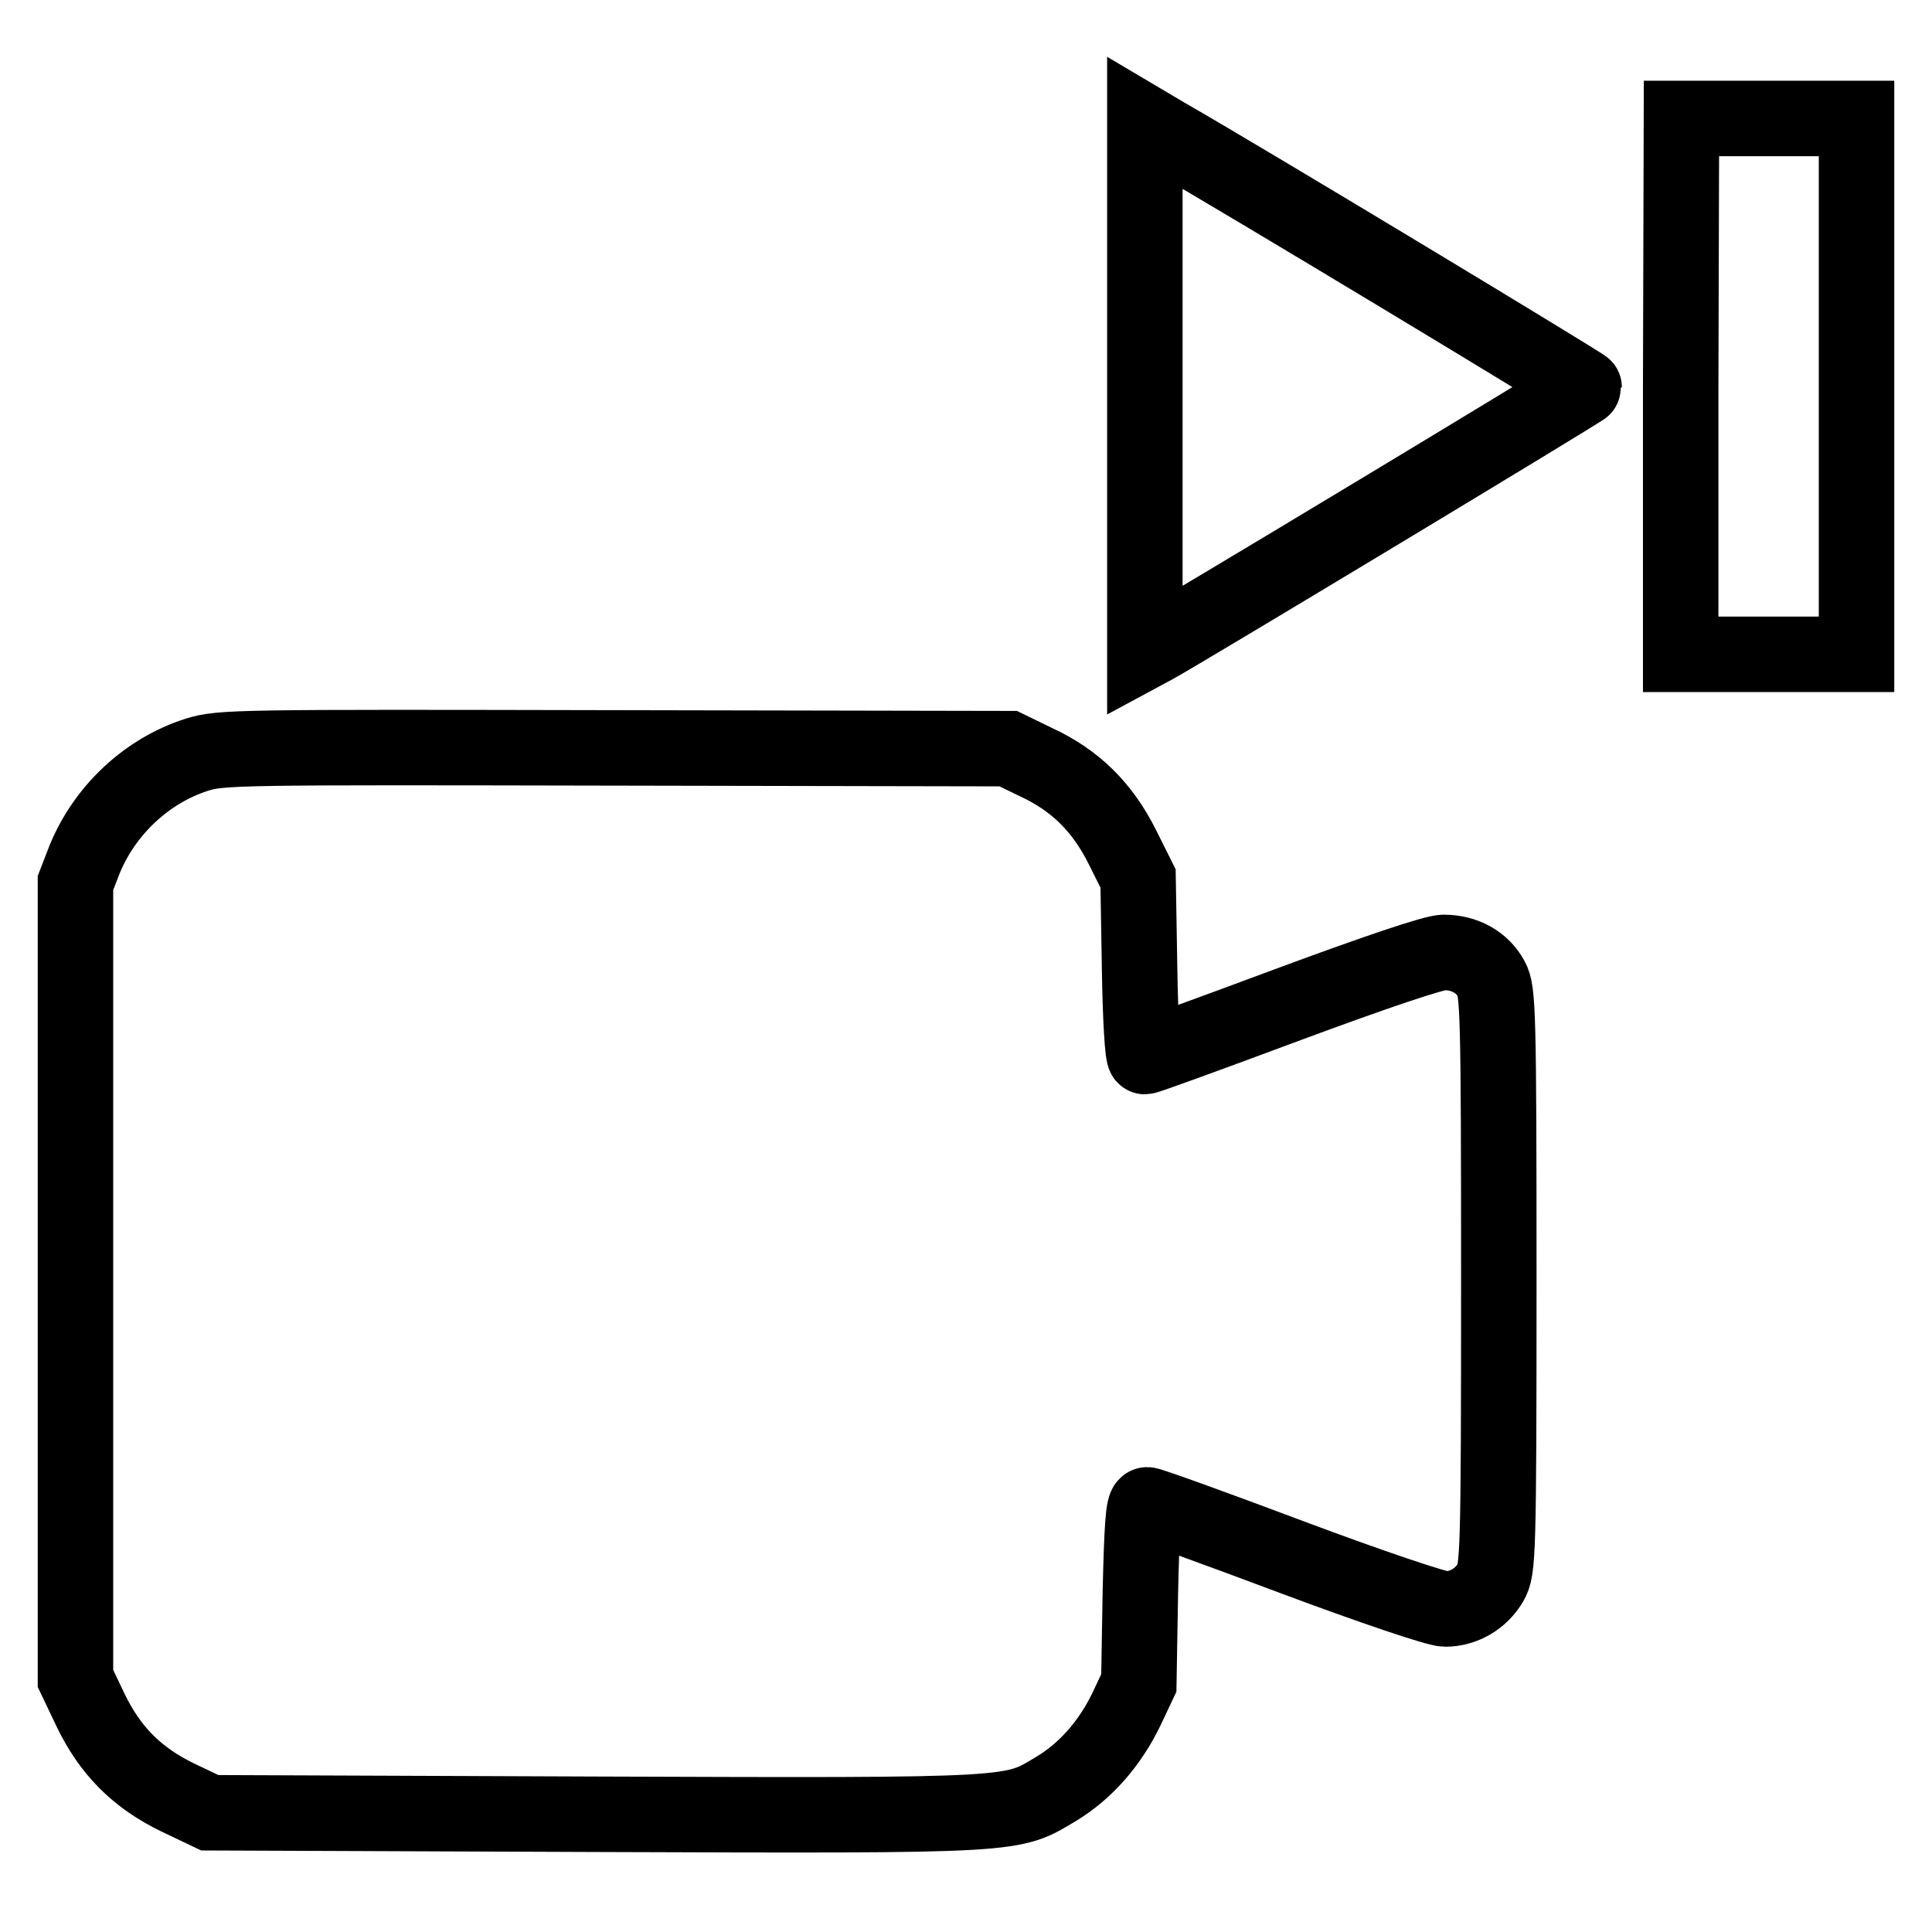
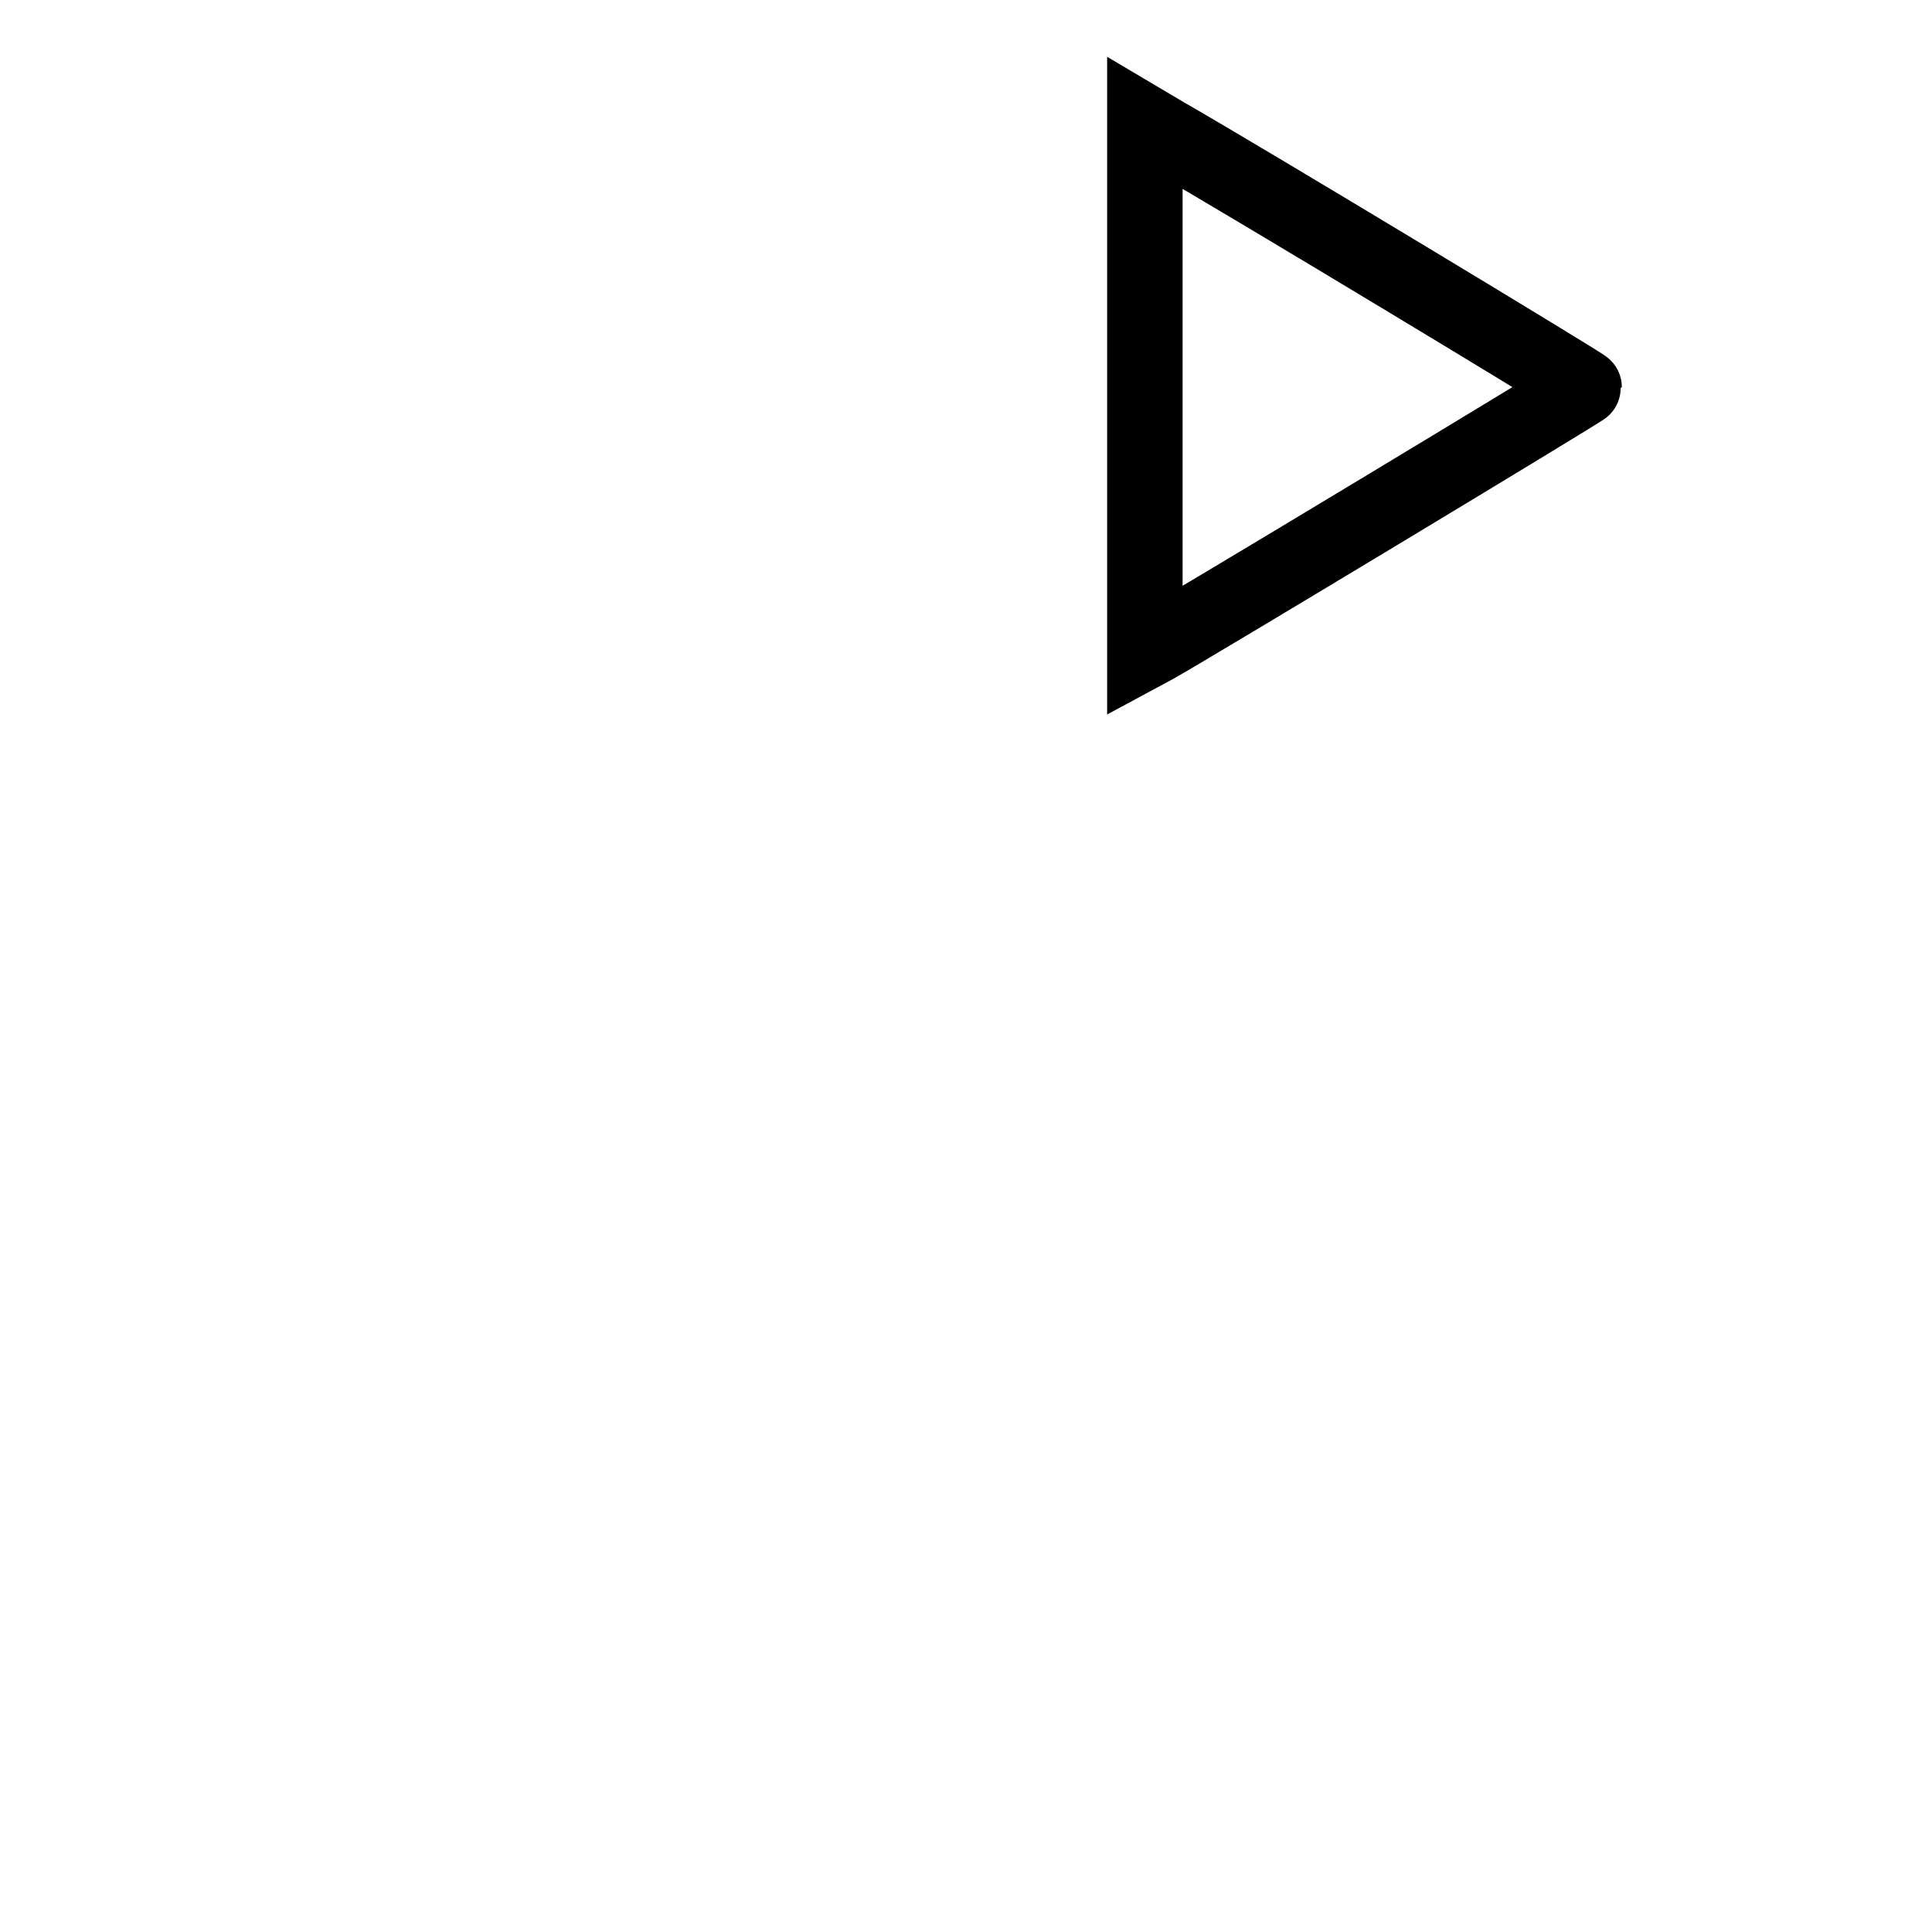
<svg xmlns="http://www.w3.org/2000/svg" version="1.1" x="0px" y="0px" viewBox="0 0 256 256" enable-background="new 0 0 256 256" xml:space="preserve">
  <g>
    <g>
      <g>
-         <path stroke-width="10" fill-opacity="0" stroke="#000000" d="M222.7,51.2v35.5h11.6H246V51.2V15.7h-11.6h-11.6L222.7,51.2L222.7,51.2z" />
        <path stroke-width="10" fill-opacity="0" stroke="#000000" d="M151.7,51.2v35.1l1.3-0.7c3.5-1.9,56.9-34.1,56.9-34.3c0-0.2-44.5-27.1-55.5-33.4l-2.7-1.6V51.2z" />
-         <path stroke-width="10" fill-opacity="0" stroke="#000000" d="M26.1,100c-6.6,2.1-12.2,7.3-14.9,13.9l-1.2,3.1v52.7v52.7l2,4.2c2.6,5.4,6.2,9,11.6,11.6l4.2,2l51.2,0.2c56.6,0.2,55,0.2,61-3.4c3.8-2.3,7-5.9,9.2-10.4l1.7-3.6l0.2-11.8c0.2-8.9,0.4-11.8,0.9-11.8c0.4,0,9,3.1,19.1,6.9c10.7,4,19.3,6.9,20.4,6.9c2.4,0,4.7-1.3,6-3.5c1-1.7,1.1-3.5,1.1-40c0-35.6-0.1-38.4-1-40c-1.2-2.2-3.5-3.5-6.3-3.5c-1.3,0-9,2.6-20.6,6.9c-10.2,3.8-18.7,6.9-19,6.9c-0.3,0-0.6-5.1-0.7-11.8l-0.2-11.8l-2.1-4.2c-2.6-5.2-6.2-8.8-11.4-11.2l-3.7-1.8l-52.1-0.1C31.5,99,29.3,99,26.1,100z" />
      </g>
    </g>
  </g>
</svg>